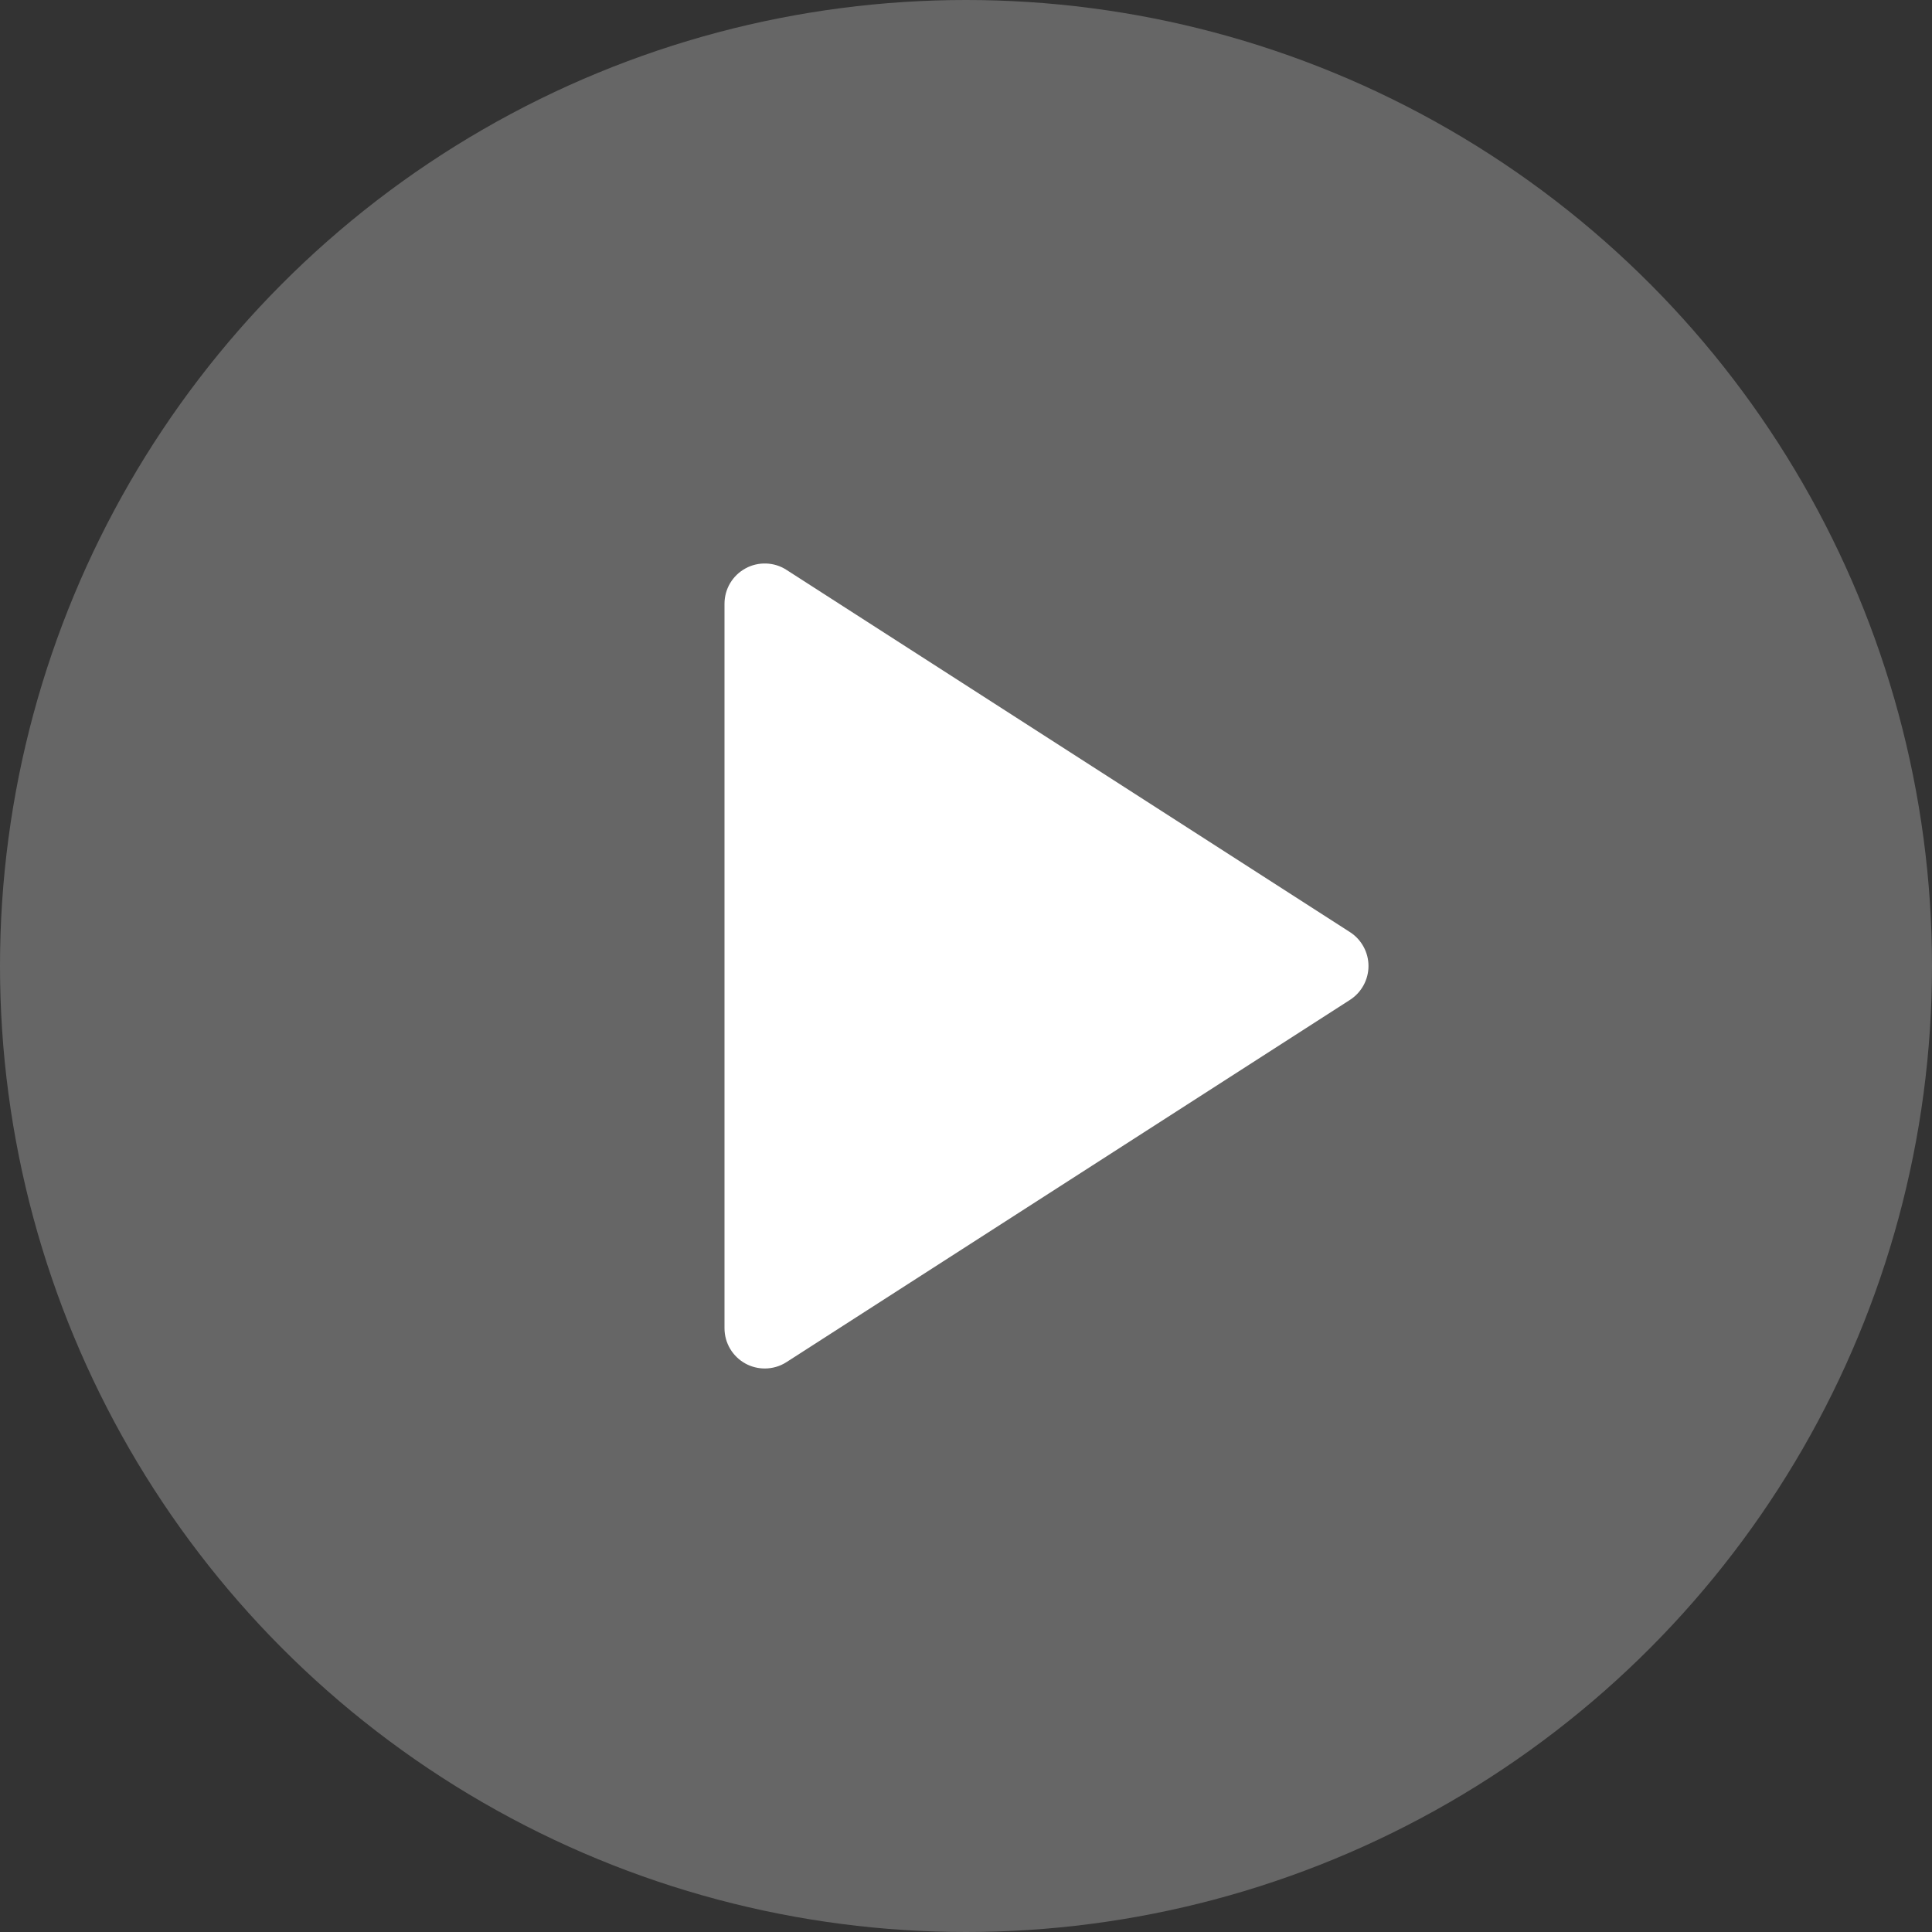
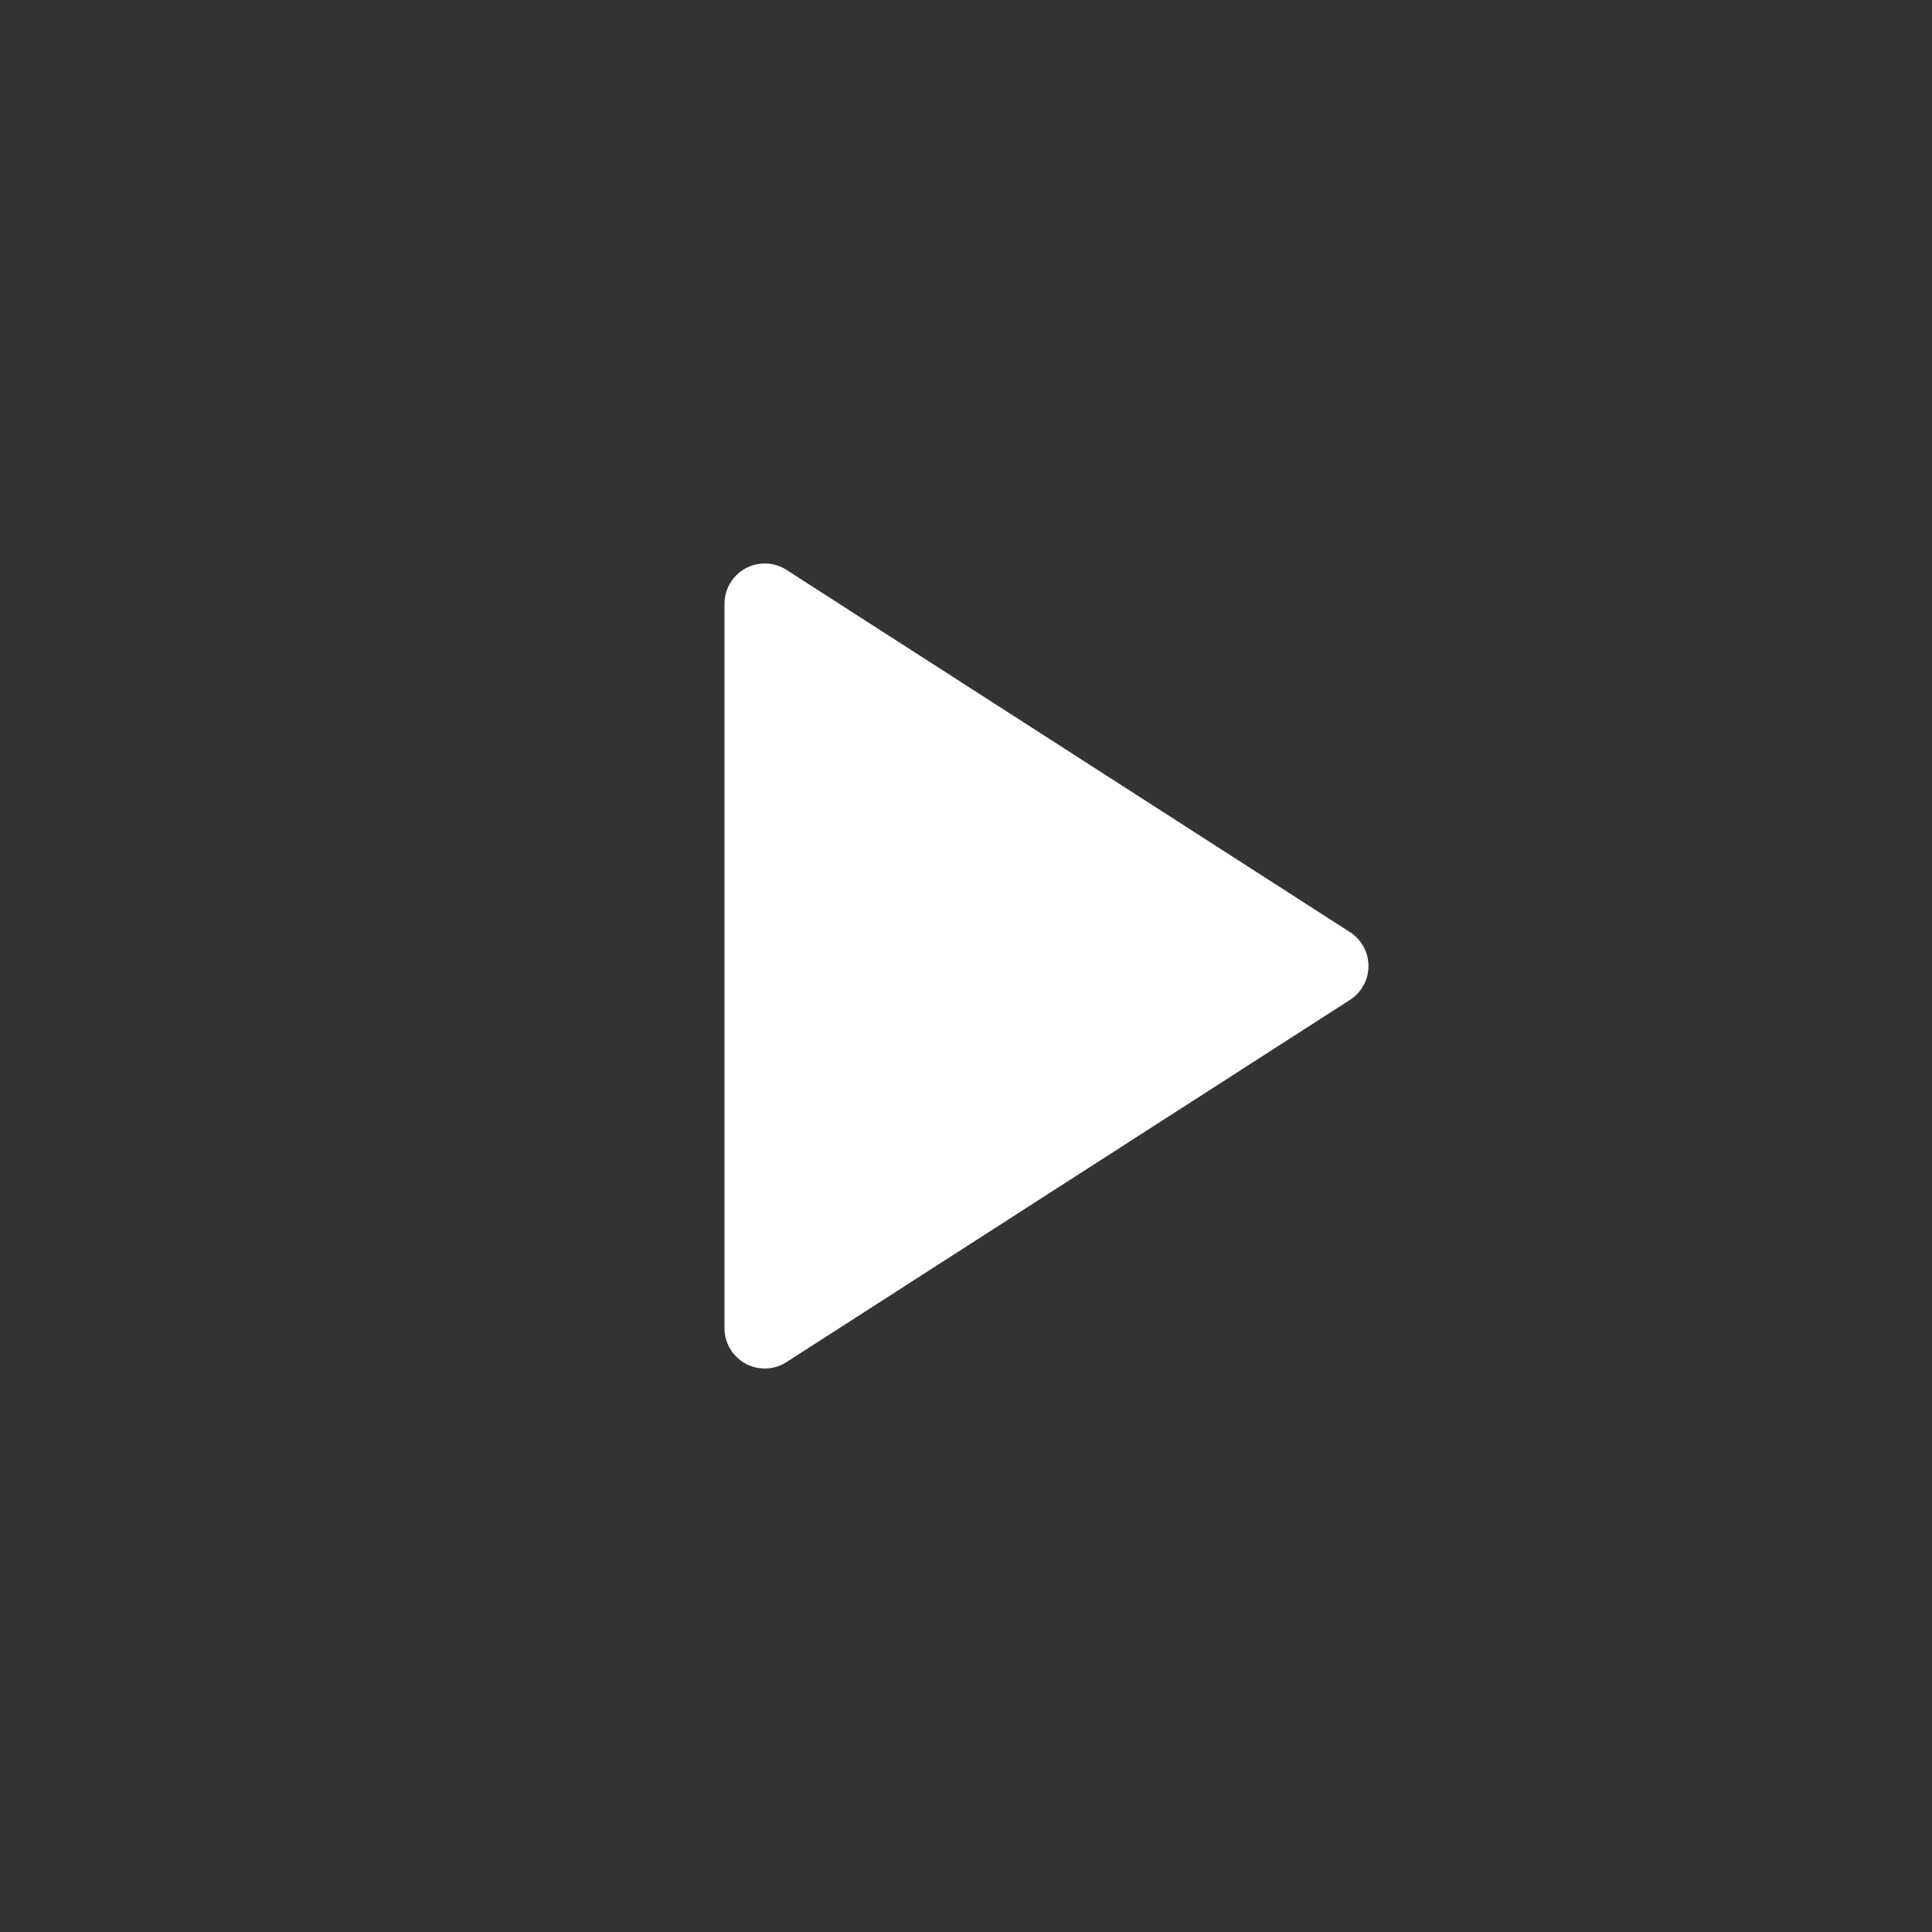
<svg xmlns="http://www.w3.org/2000/svg" width="58" height="58" viewBox="0 0 58 58" fill="none">
  <rect x="0" y="0" width="58" height="58" fill="#333333" stroke="none" />
-   <circle opacity="0.25" cx="29" cy="29" r="29" fill="white" />
  <path d="M40.529 27.984L23.612 17.109C23.242 16.867 22.762 16.854 22.38 17.064C21.991 17.276 21.75 17.682 21.75 18.125V39.875C21.75 40.317 21.991 40.723 22.38 40.936C22.559 41.034 22.76 41.083 22.958 41.083C23.185 41.083 23.414 41.02 23.612 40.891L40.529 30.016C40.873 29.794 41.083 29.41 41.083 29C41.083 28.589 40.873 28.206 40.529 27.984Z" fill="white" />
</svg>